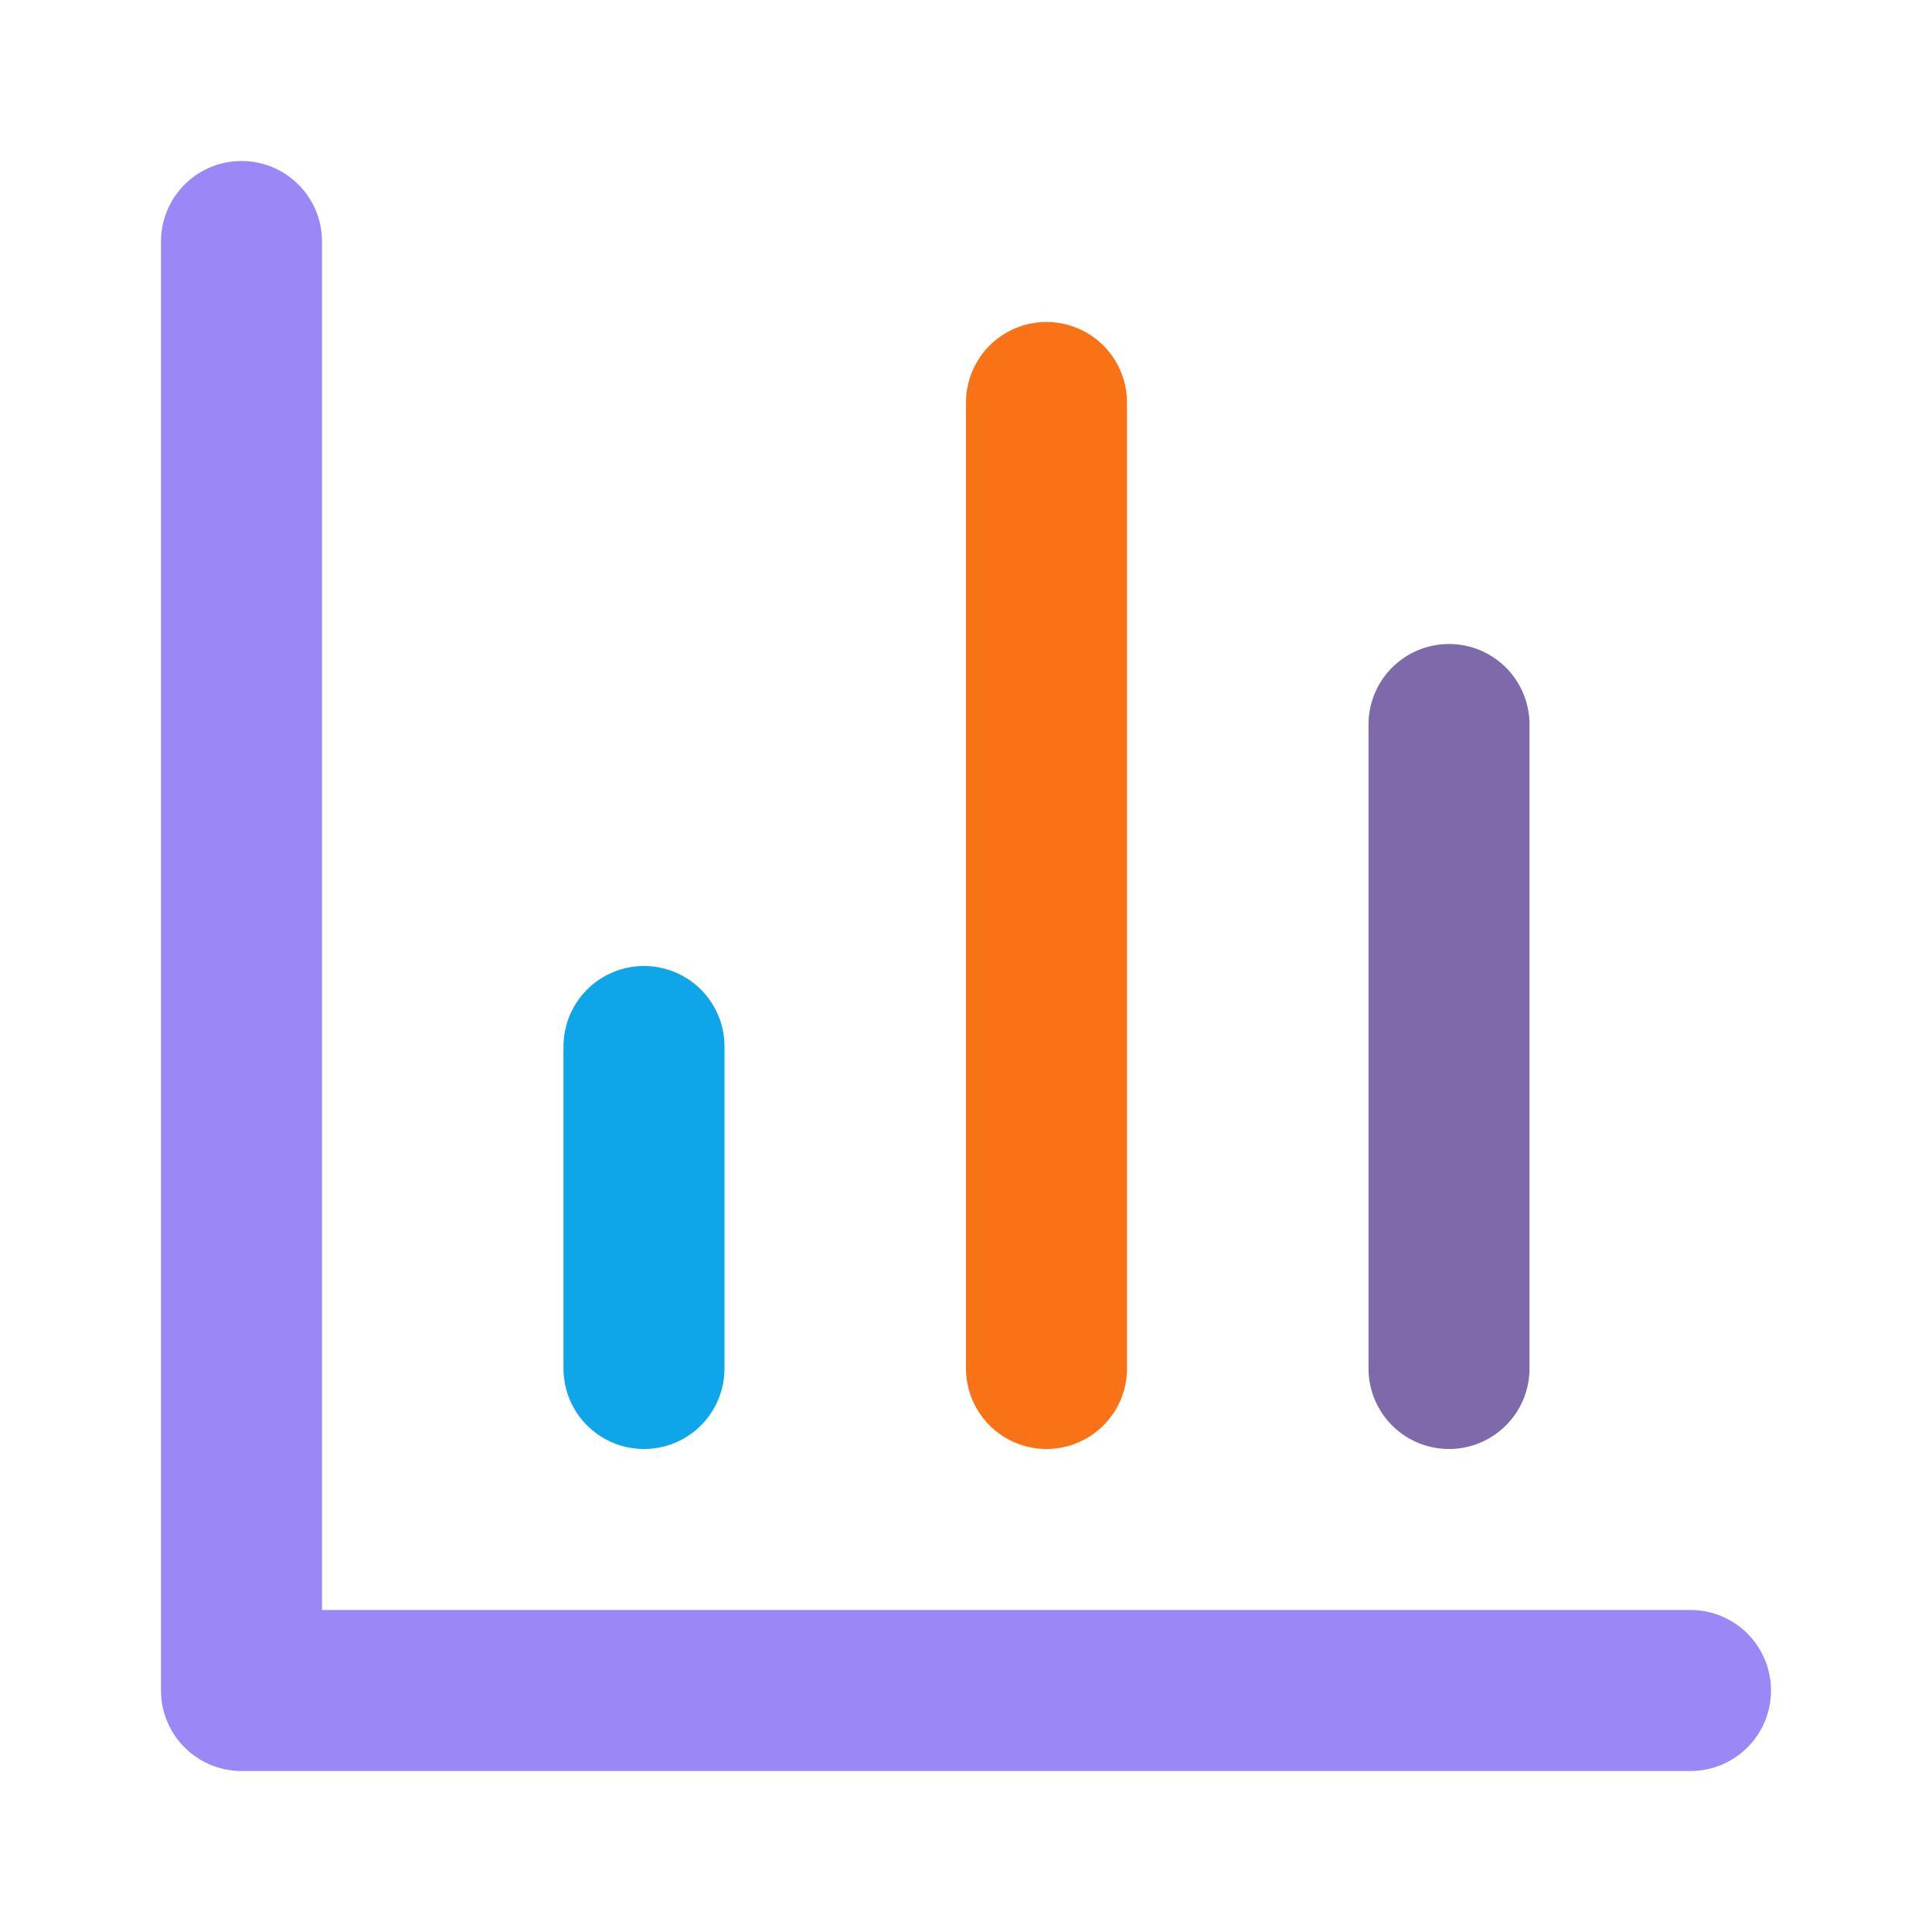
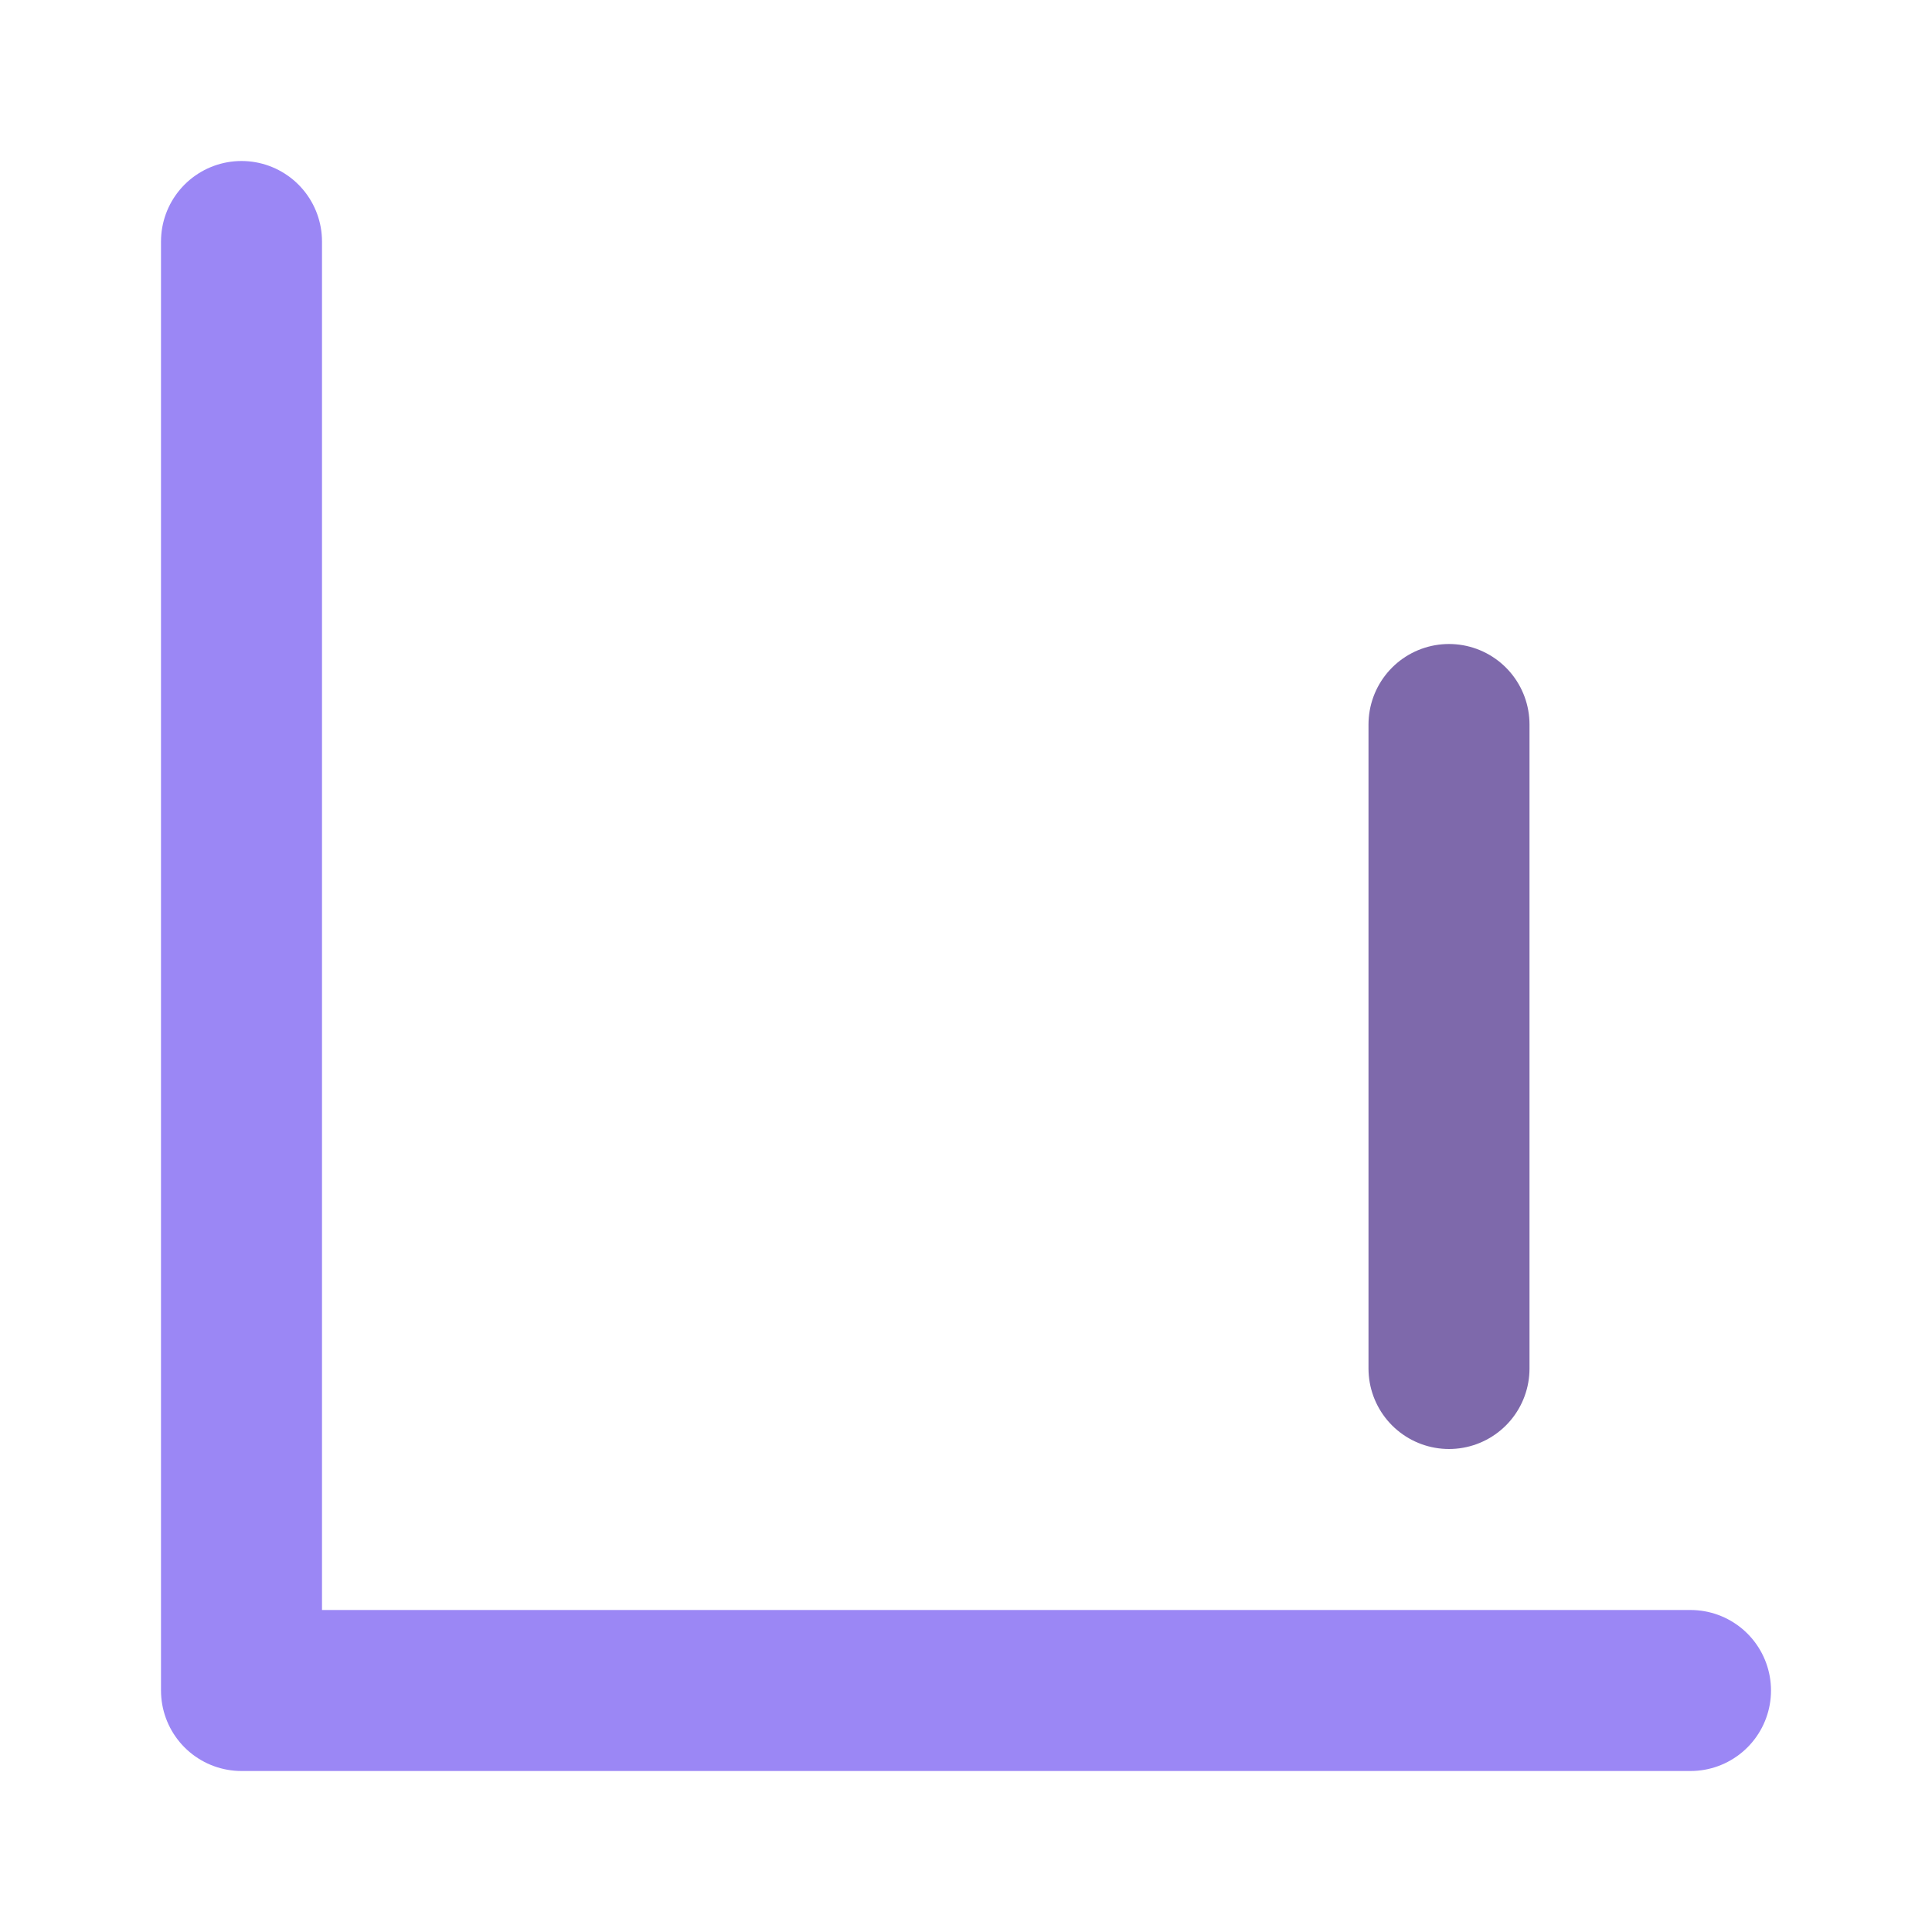
<svg xmlns="http://www.w3.org/2000/svg" width="24" height="24" viewBox="0 0 24 24" fill="none" stroke="#9b87f5" stroke-width="2" stroke-linecap="round" stroke-linejoin="round">
  <path d="M3 3v18h18" />
  <path d="M18 17V9" stroke="#7E69AB" stroke-width="2" />
-   <path d="M13 17V5" stroke="#F97316" stroke-width="2" />
-   <path d="M8 17V13" stroke="#0EA5E9" stroke-width="2" />
</svg>